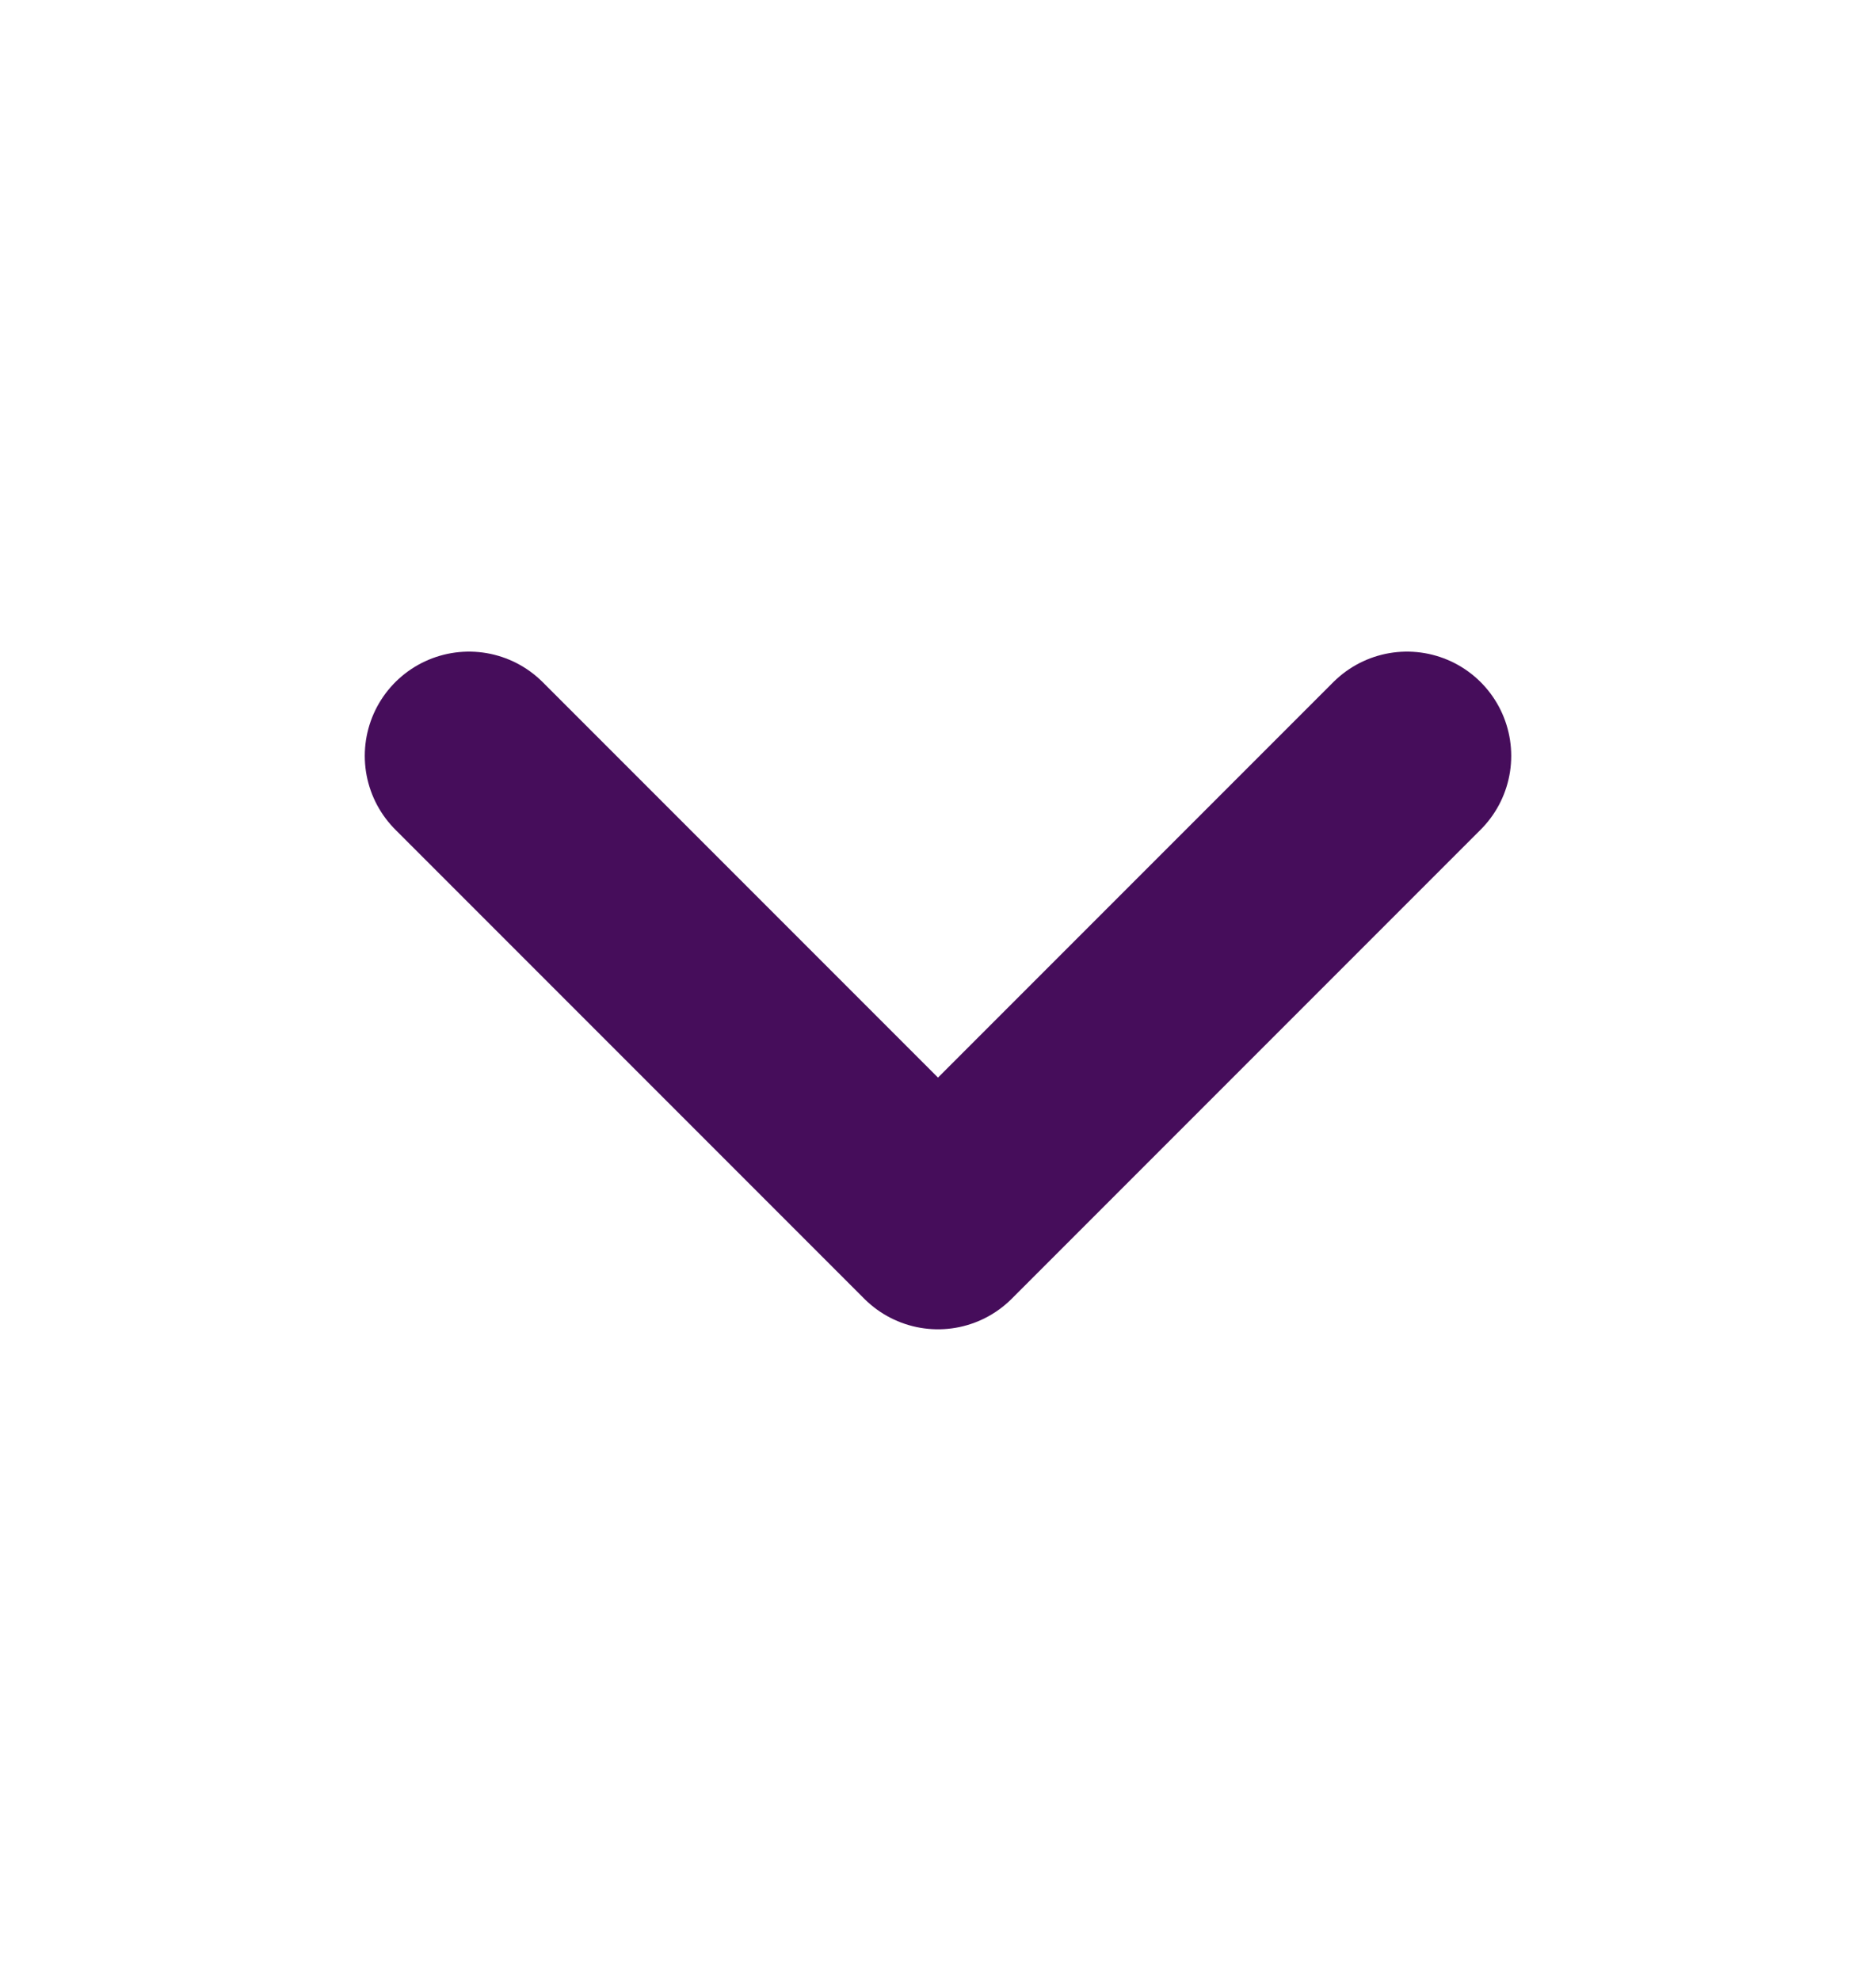
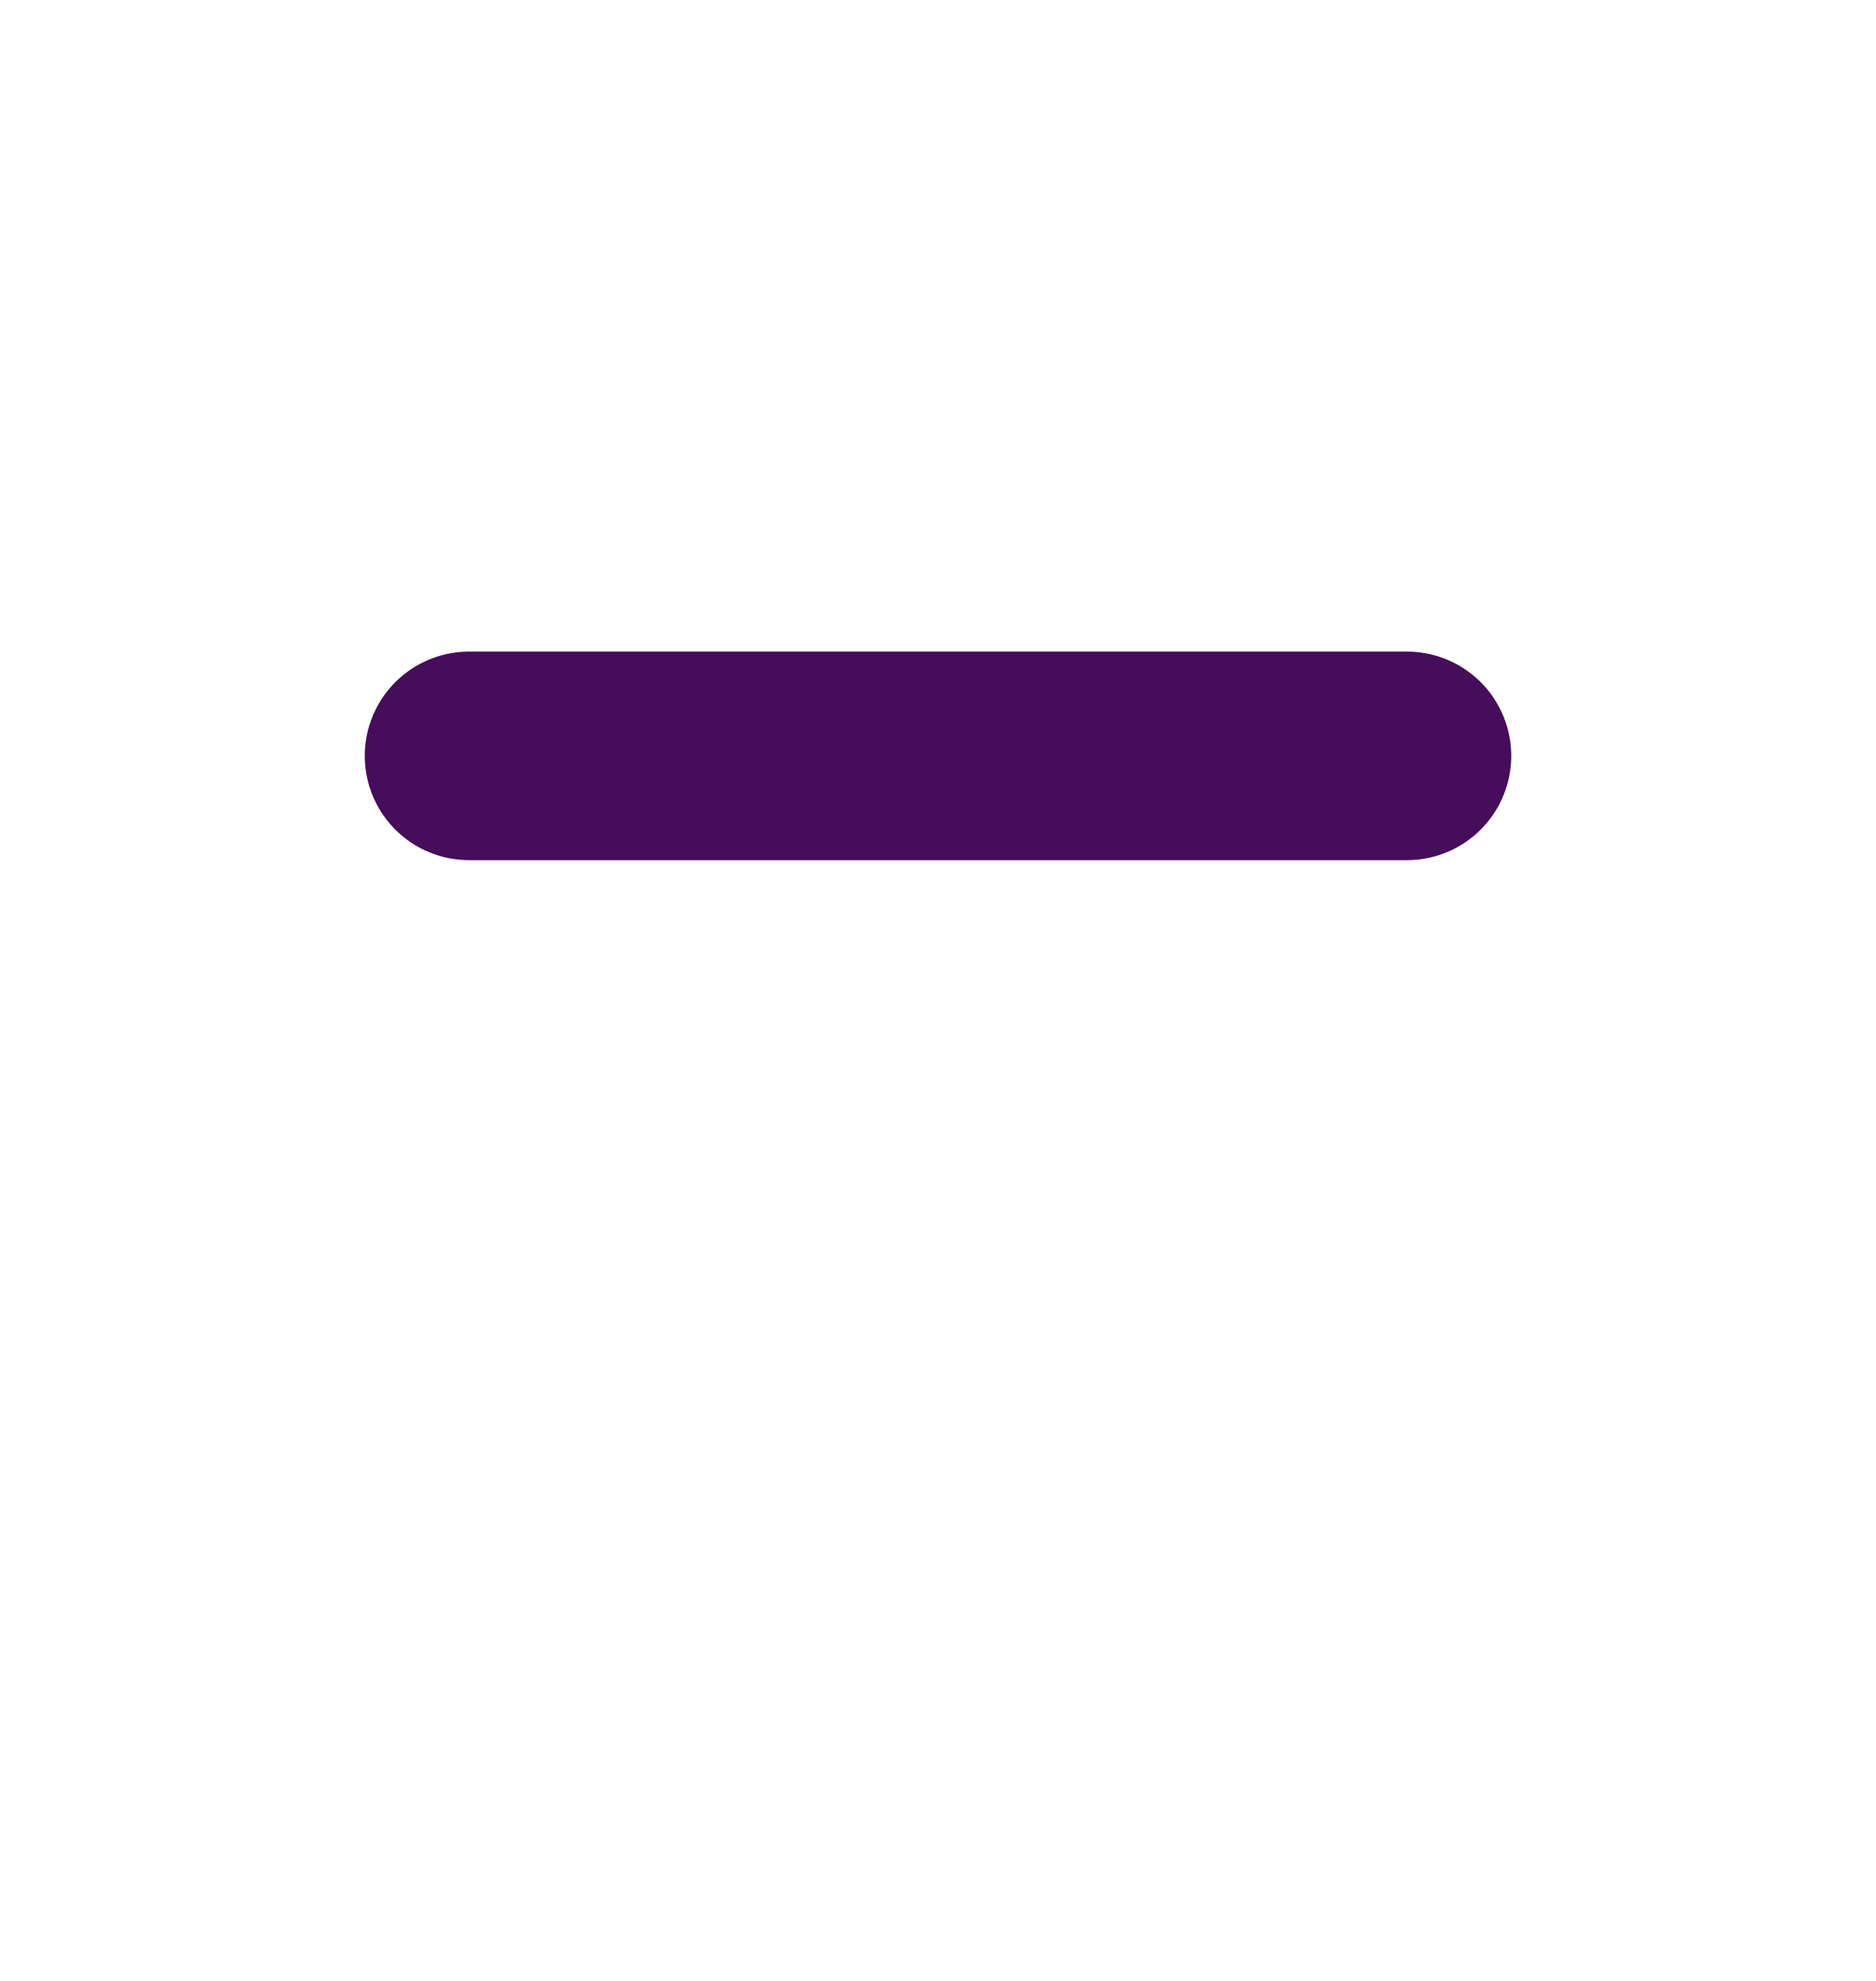
<svg xmlns="http://www.w3.org/2000/svg" width="18" height="19" viewBox="0 0 18 19" fill="none">
-   <path d="M4.5 7.25L9 11.75L13.5 7.25" stroke="#460D5B" stroke-width="2" stroke-linecap="round" stroke-linejoin="round" />
+   <path d="M4.5 7.25L13.5 7.25" stroke="#460D5B" stroke-width="2" stroke-linecap="round" stroke-linejoin="round" />
</svg>